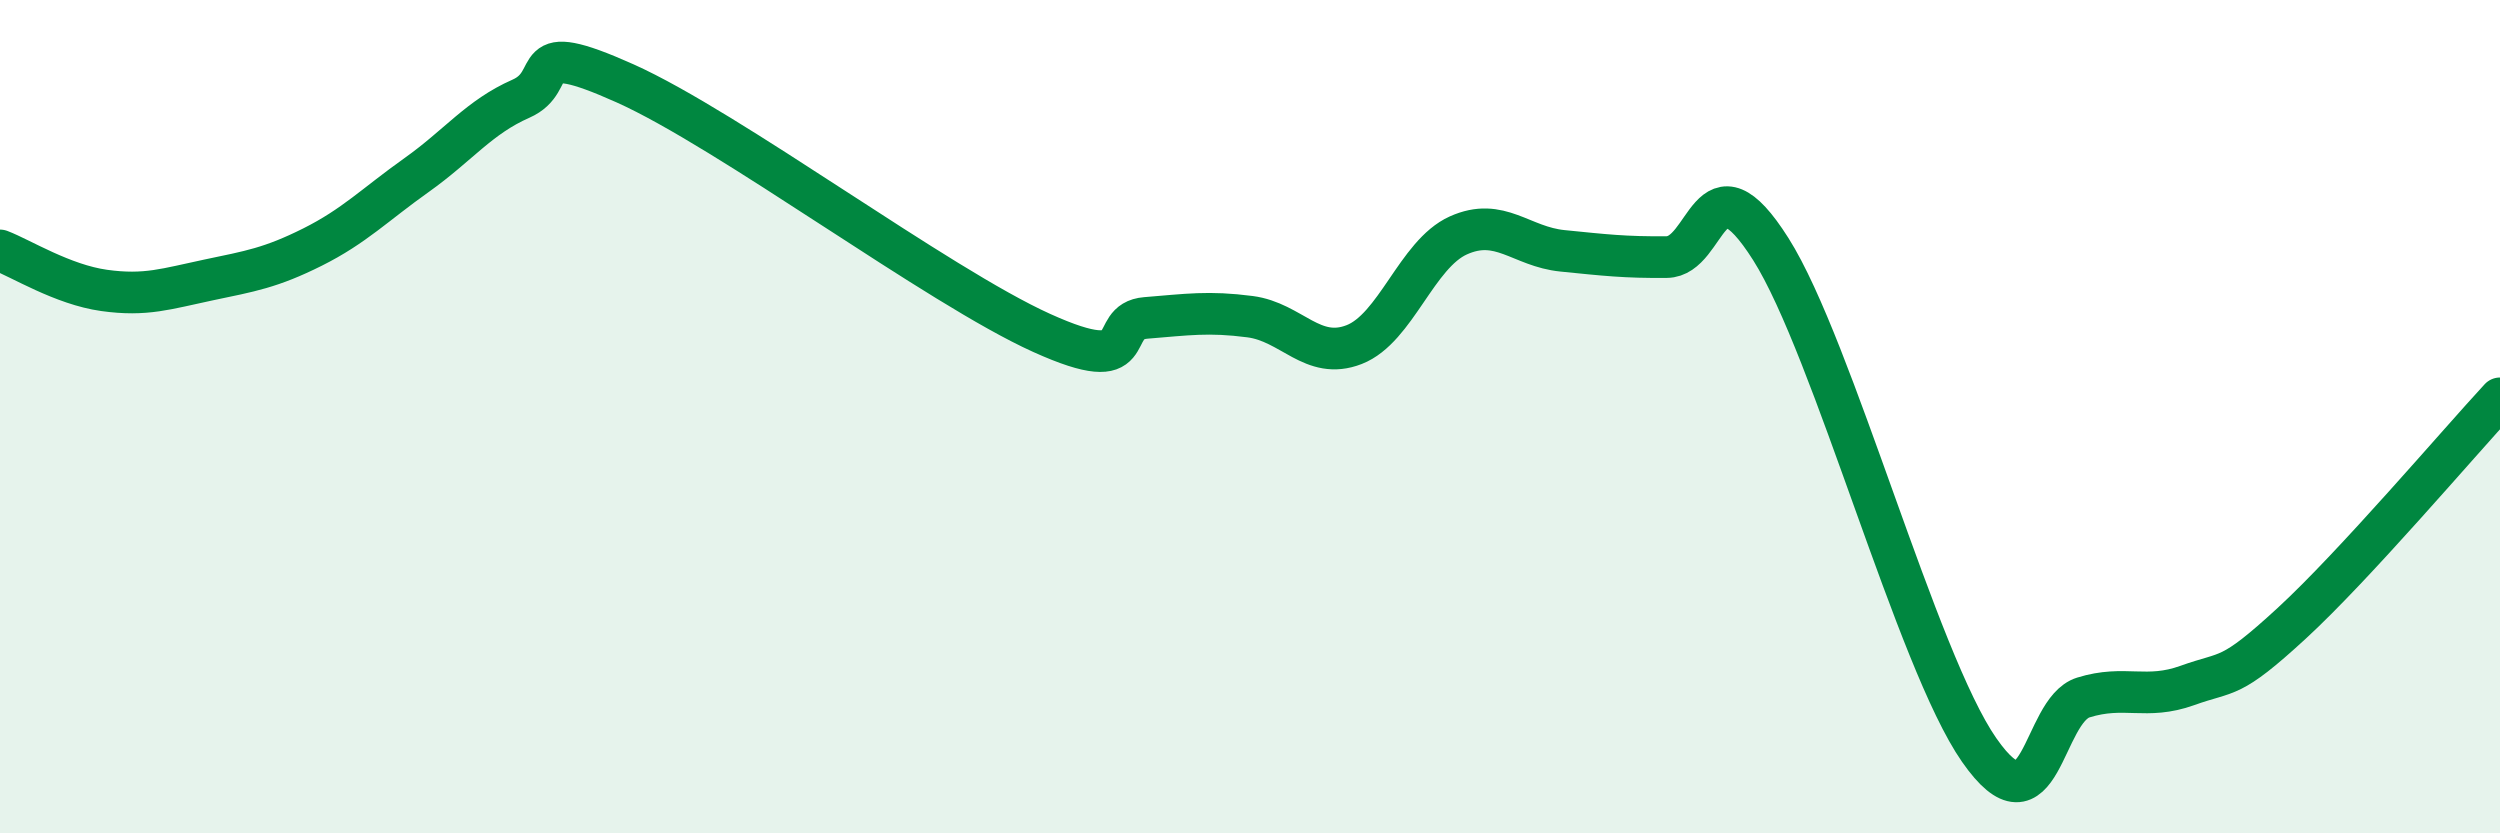
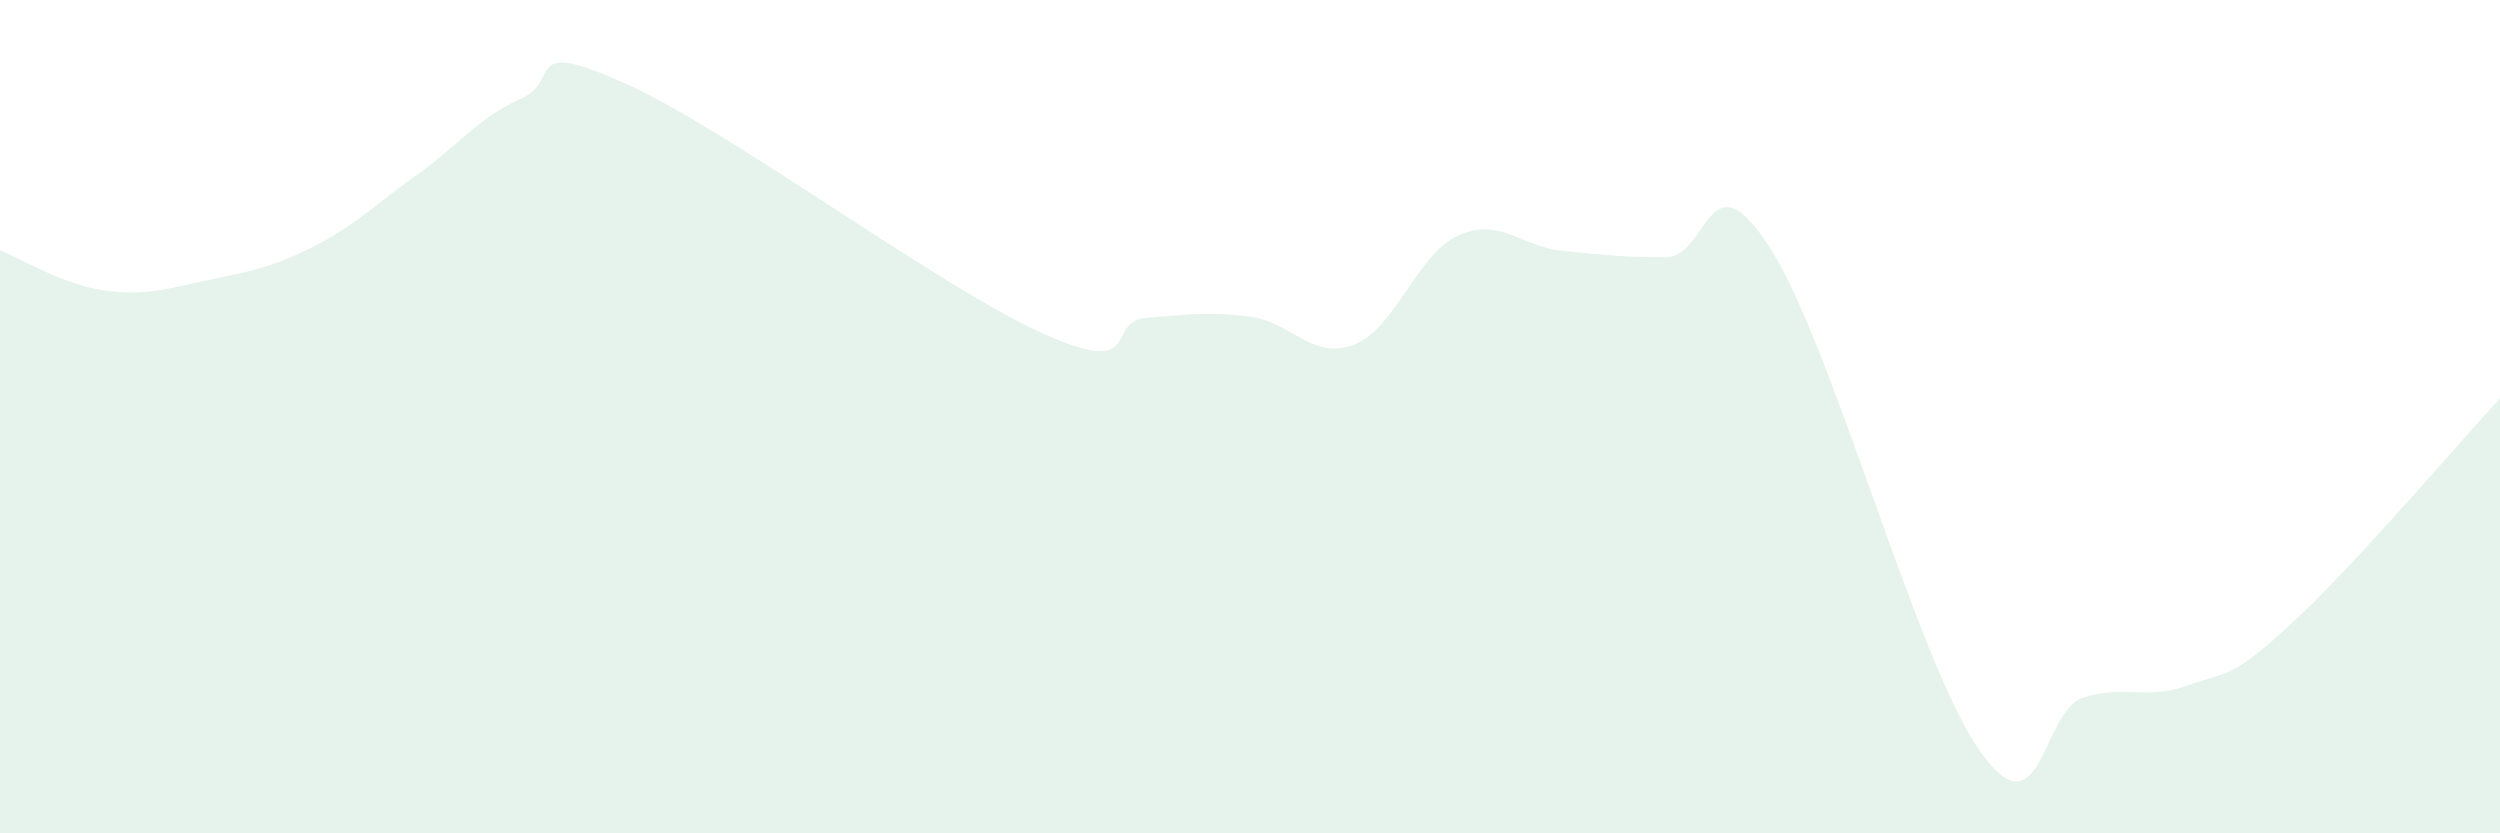
<svg xmlns="http://www.w3.org/2000/svg" width="60" height="20" viewBox="0 0 60 20">
  <path d="M 0,6.01 C 0.5,6.2 1.5,6.83 2.5,6.97 C 3.5,7.11 4,6.93 5,6.72 C 6,6.51 6.5,6.43 7.5,5.93 C 8.5,5.43 9,4.91 10,4.2 C 11,3.49 11.5,2.81 12.5,2.37 C 13.5,1.93 12.5,0.88 15,2 C 17.5,3.12 22.5,6.86 25,7.99 C 27.5,9.12 26.5,7.71 27.5,7.63 C 28.5,7.55 29,7.47 30,7.6 C 31,7.73 31.5,8.66 32.5,8.27 C 33.5,7.88 34,6.1 35,5.65 C 36,5.2 36.5,5.92 37.5,6.02 C 38.5,6.12 39,6.18 40,6.17 C 41,6.16 41,3.61 42.5,5.98 C 44,8.35 46,15.85 47.5,18 C 49,20.15 49,17.05 50,16.74 C 51,16.43 51.5,16.81 52.5,16.45 C 53.5,16.09 53.5,16.34 55,14.96 C 56.5,13.58 59,10.64 60,9.56L60 20L0 20Z" fill="#008740" opacity="0.1" stroke-linecap="round" stroke-linejoin="round" />
-   <path d="M 0,6.01 C 0.5,6.2 1.5,6.83 2.5,6.97 C 3.5,7.11 4,6.93 5,6.72 C 6,6.51 6.5,6.43 7.5,5.93 C 8.5,5.43 9,4.91 10,4.2 C 11,3.49 11.5,2.81 12.5,2.37 C 13.5,1.93 12.5,0.88 15,2 C 17.5,3.12 22.5,6.86 25,7.99 C 27.5,9.12 26.5,7.71 27.5,7.63 C 28.5,7.55 29,7.47 30,7.6 C 31,7.73 31.5,8.66 32.5,8.27 C 33.5,7.88 34,6.1 35,5.65 C 36,5.2 36.5,5.92 37.5,6.02 C 38.5,6.12 39,6.18 40,6.17 C 41,6.16 41,3.61 42.5,5.98 C 44,8.35 46,15.85 47.5,18 C 49,20.15 49,17.05 50,16.74 C 51,16.43 51.5,16.81 52.5,16.45 C 53.5,16.09 53.5,16.34 55,14.96 C 56.5,13.58 59,10.64 60,9.56" stroke="#008740" stroke-width="1" fill="none" stroke-linecap="round" stroke-linejoin="round" />
</svg>